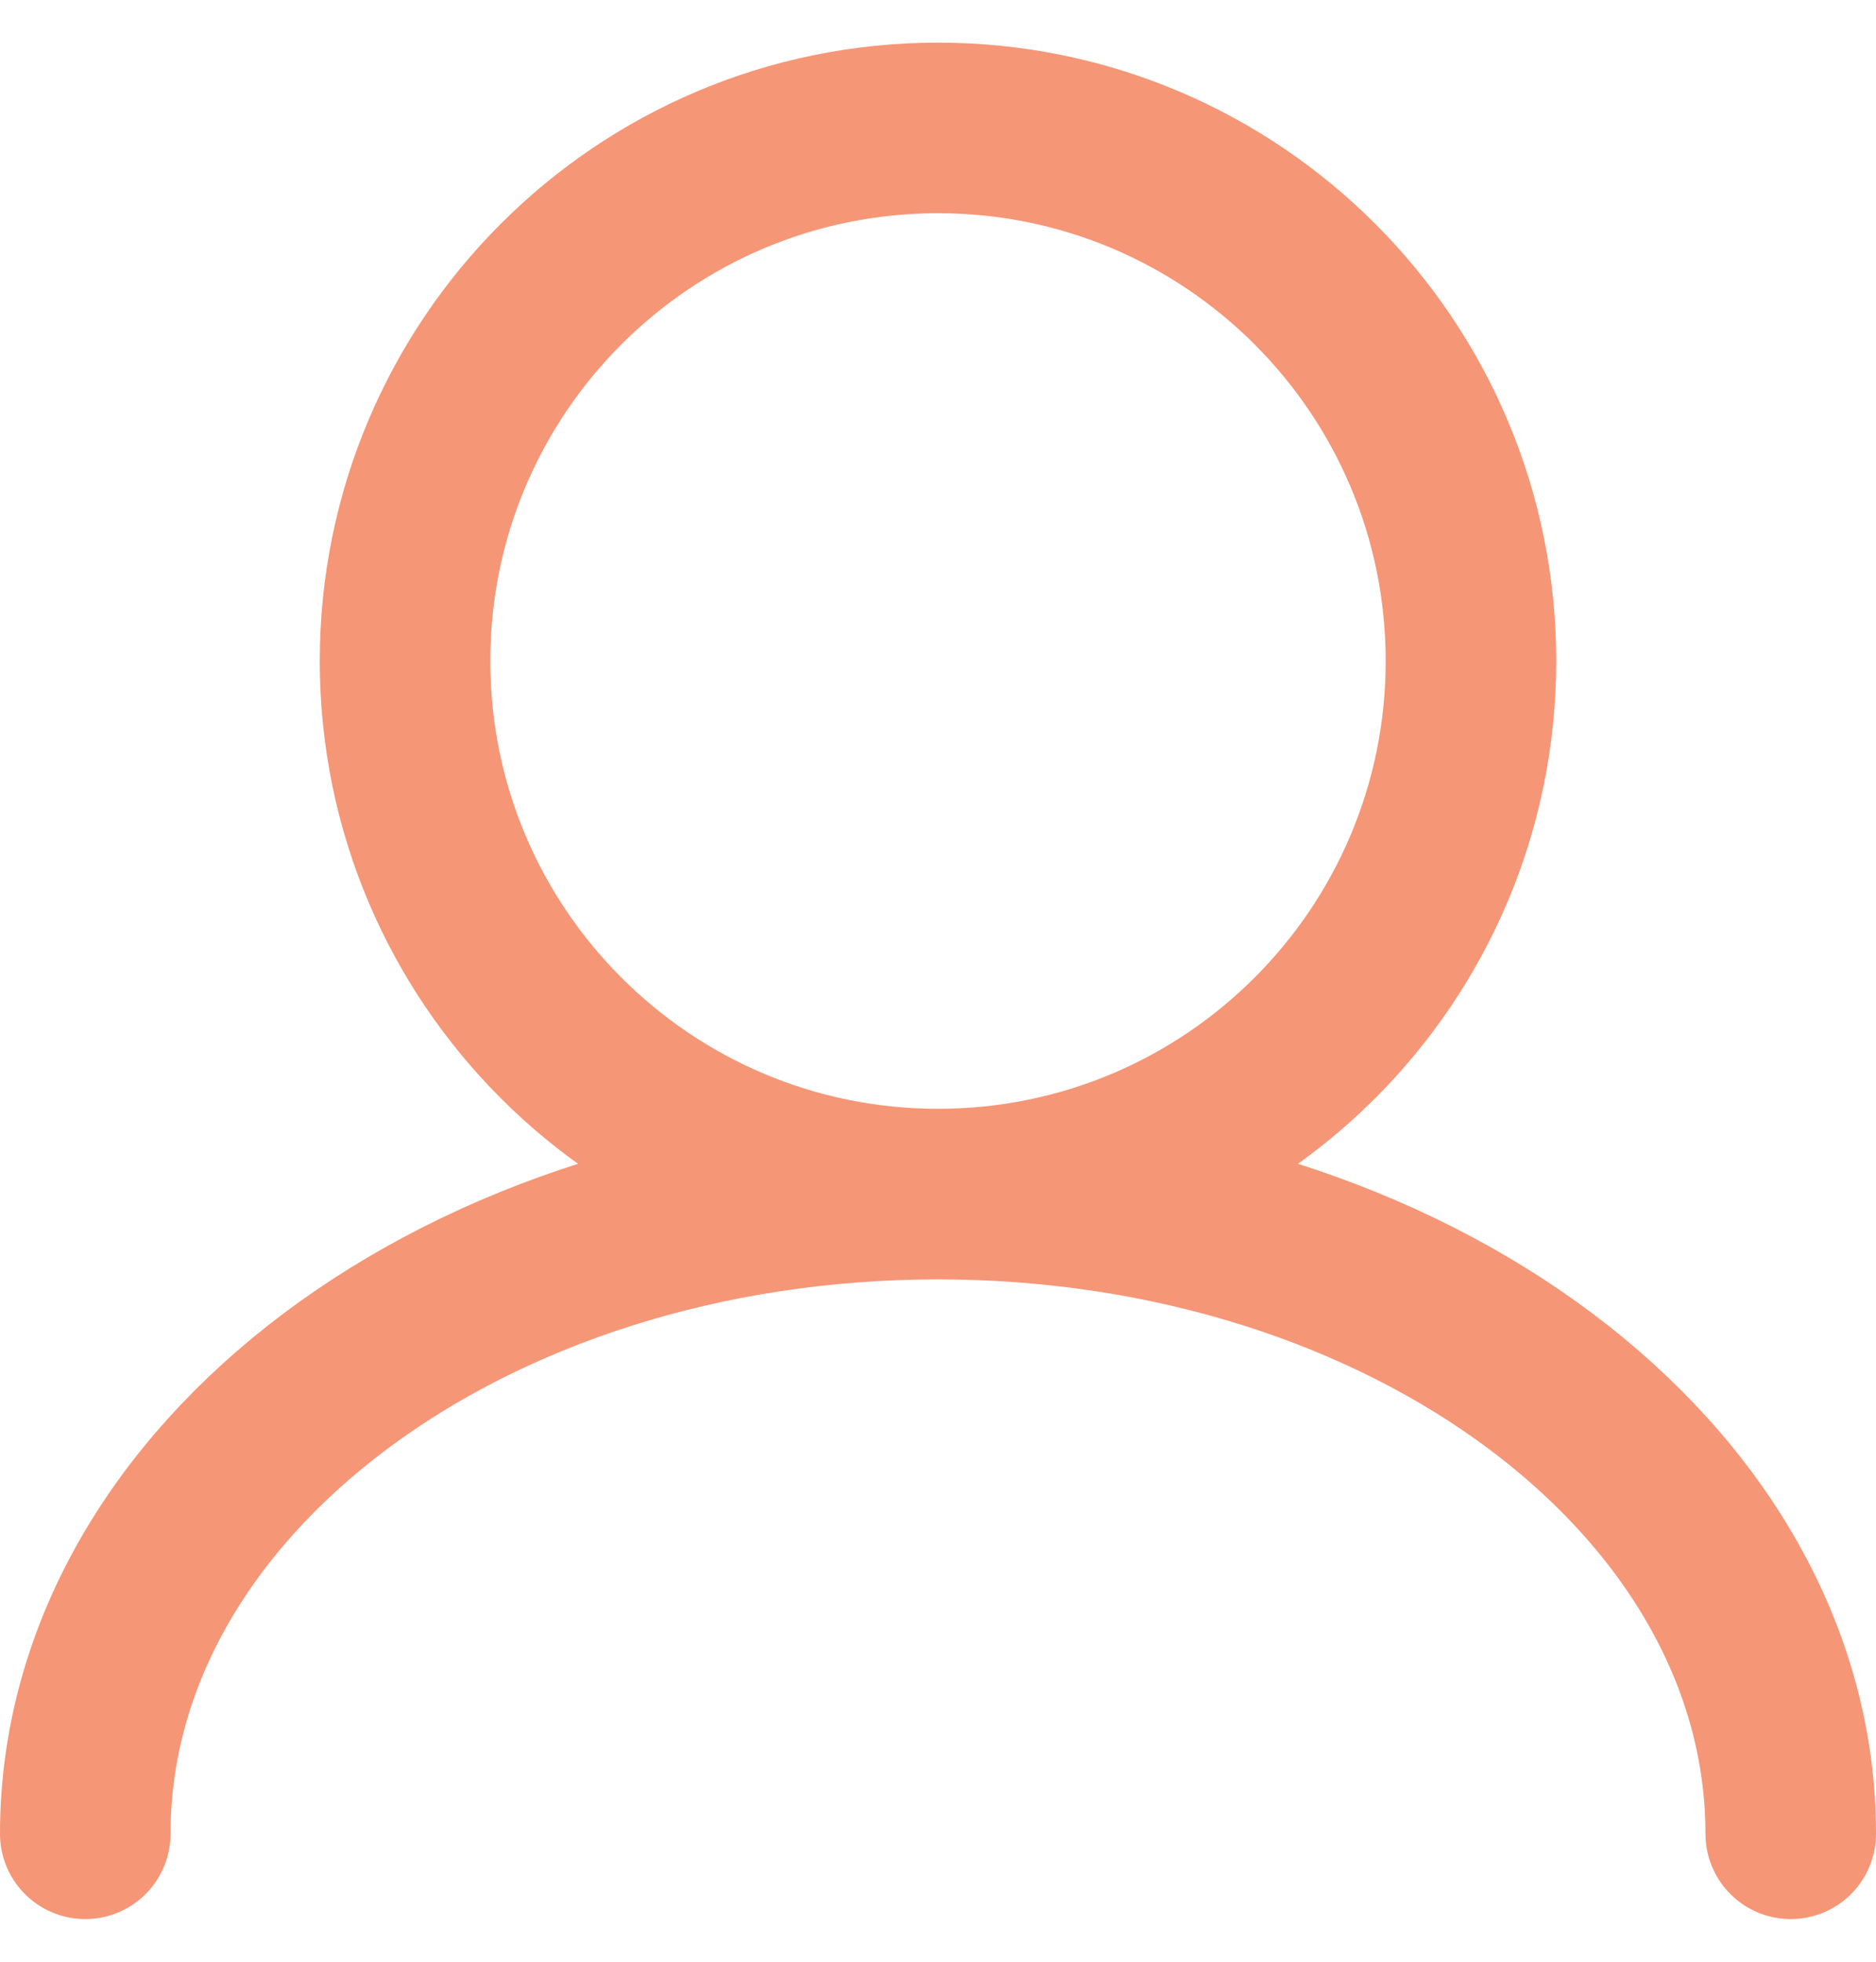
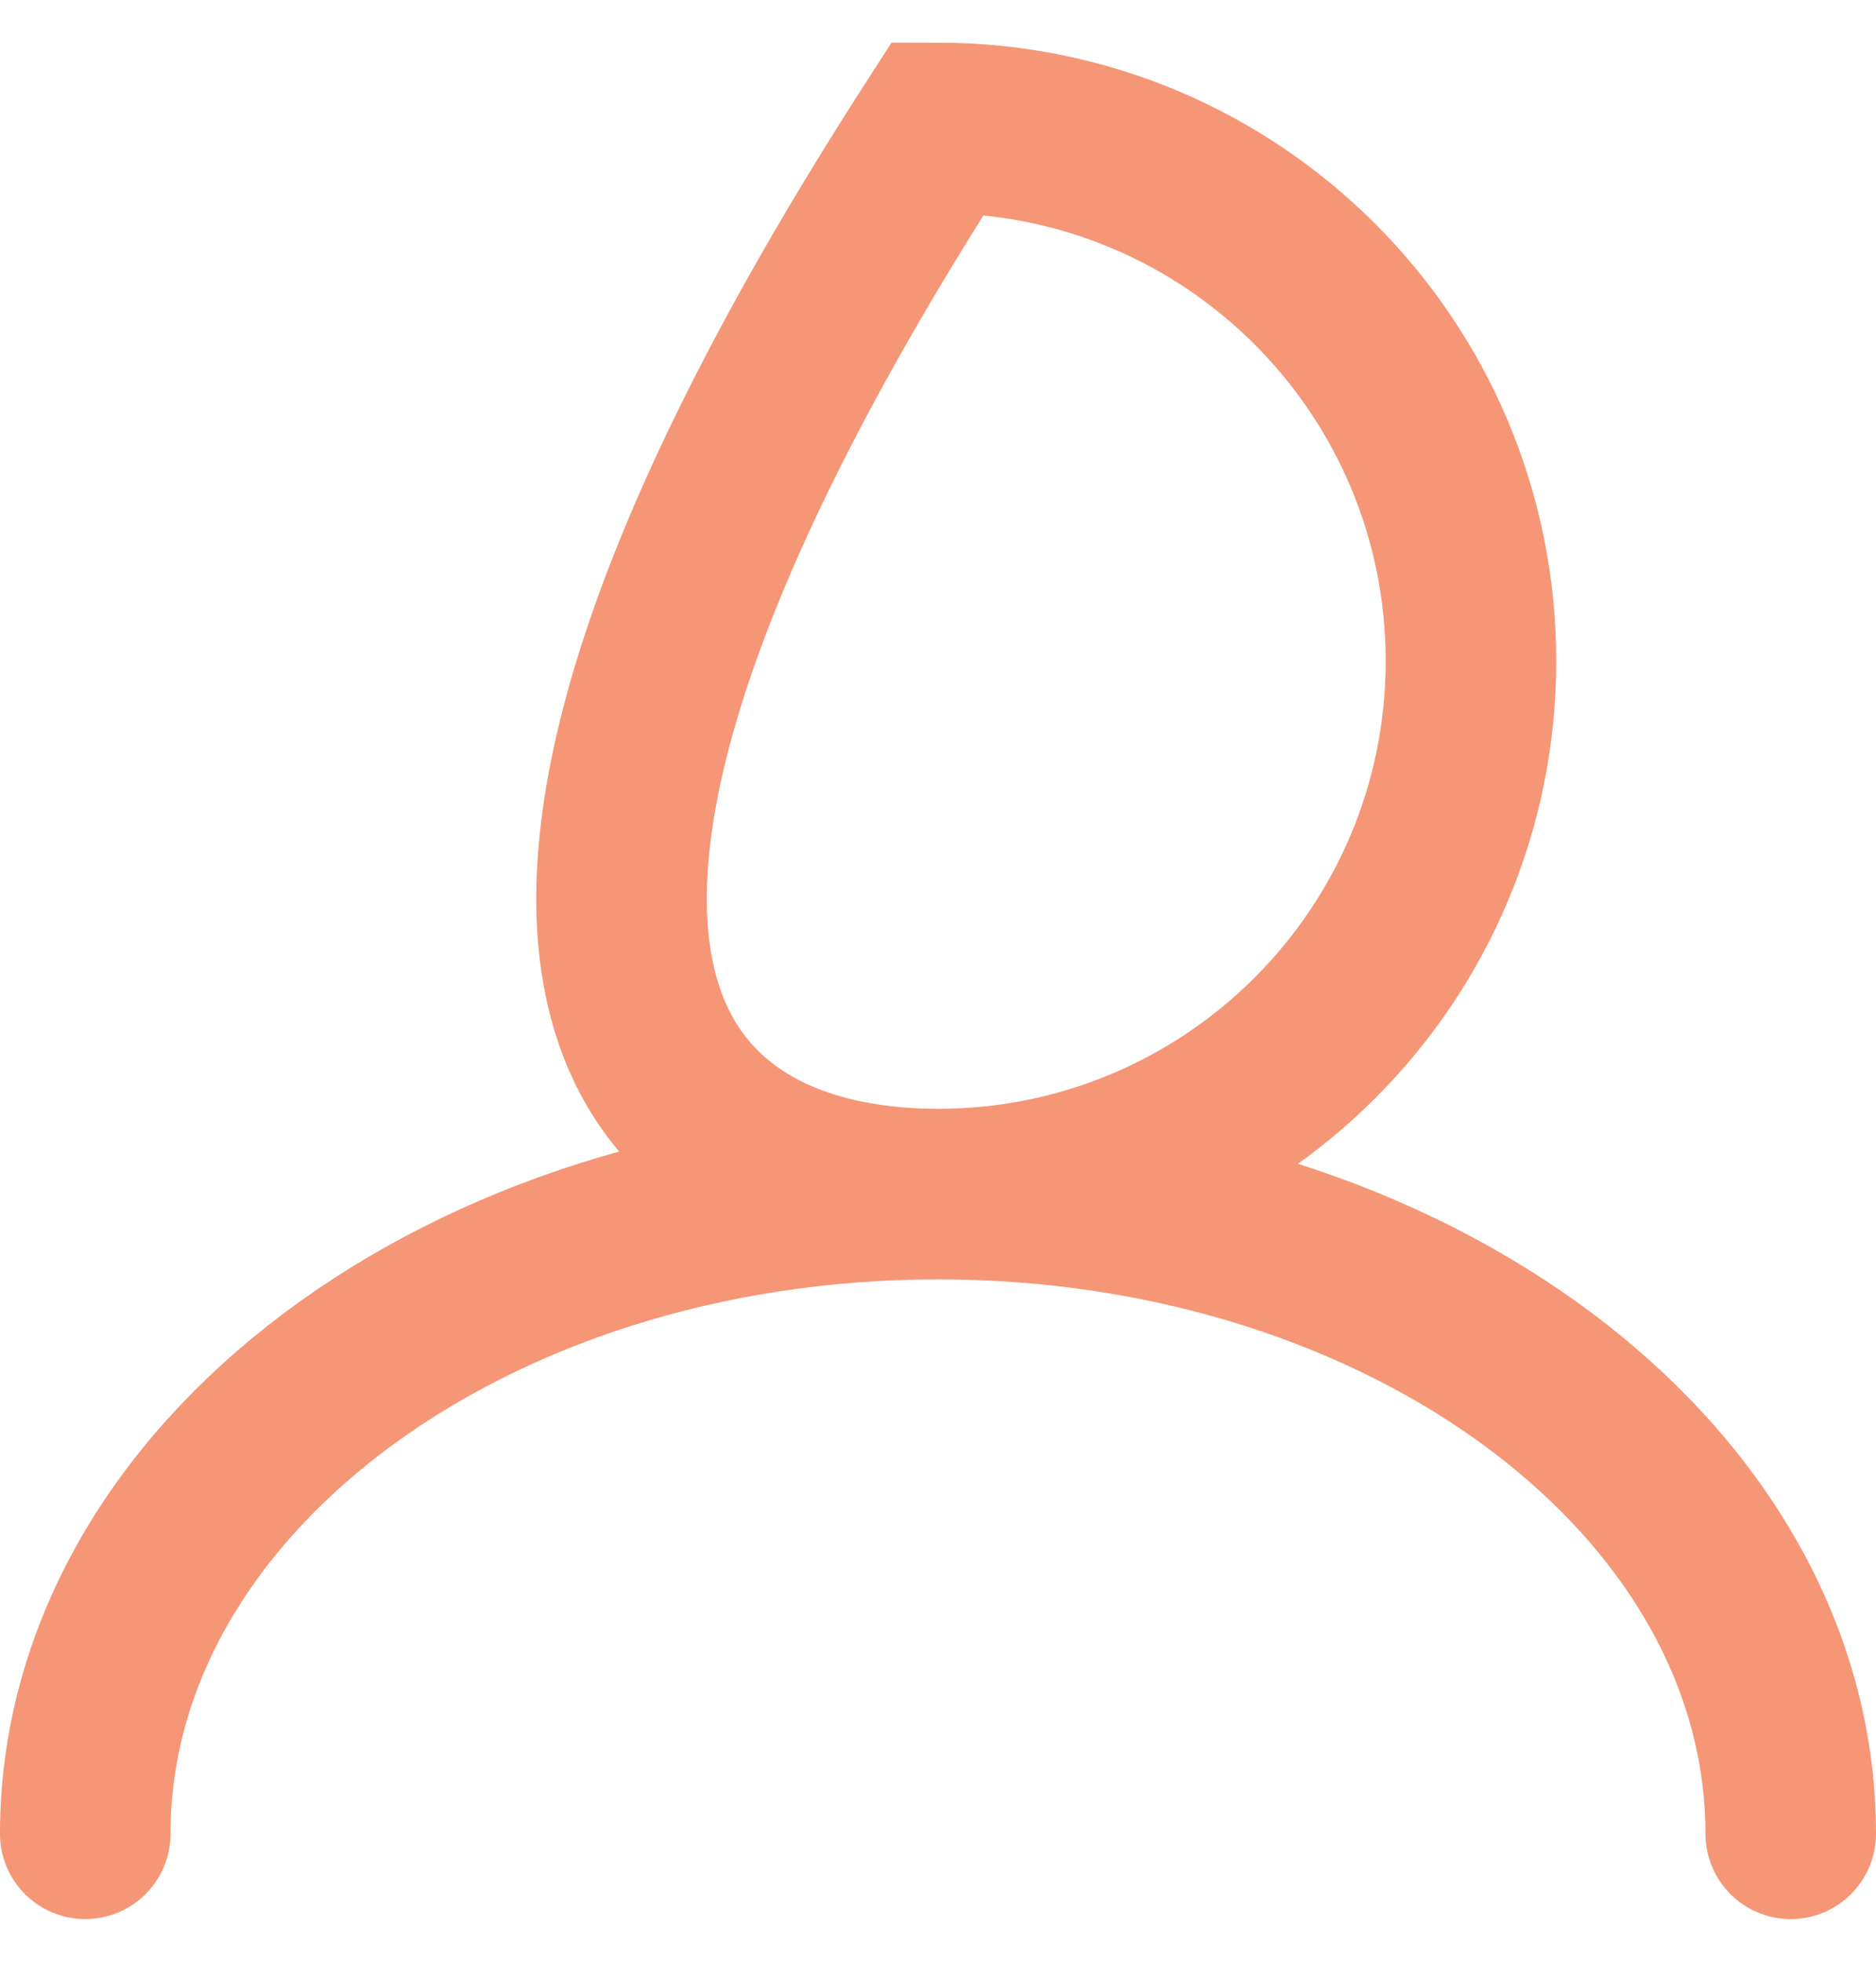
<svg xmlns="http://www.w3.org/2000/svg" width="22" height="23" viewBox="0 0 22 23" fill="none">
-   <path d="M11 14C14.452 14 17.25 11.202 17.25 7.75C17.25 4.298 14.452 1.5 11 1.5C7.548 1.5 4.75 4.298 4.75 7.75C4.75 11.202 7.548 14 11 14ZM11 14C5.477 14 1 17.358 1 21.5M11 14C16.523 14 21 17.358 21 21.5" stroke="#F59676" stroke-width="2" stroke-linecap="round" />
+   <path d="M11 14C14.452 14 17.25 11.202 17.25 7.75C17.25 4.298 14.452 1.5 11 1.5C4.75 11.202 7.548 14 11 14ZM11 14C5.477 14 1 17.358 1 21.5M11 14C16.523 14 21 17.358 21 21.5" stroke="#F59676" stroke-width="2" stroke-linecap="round" />
</svg>